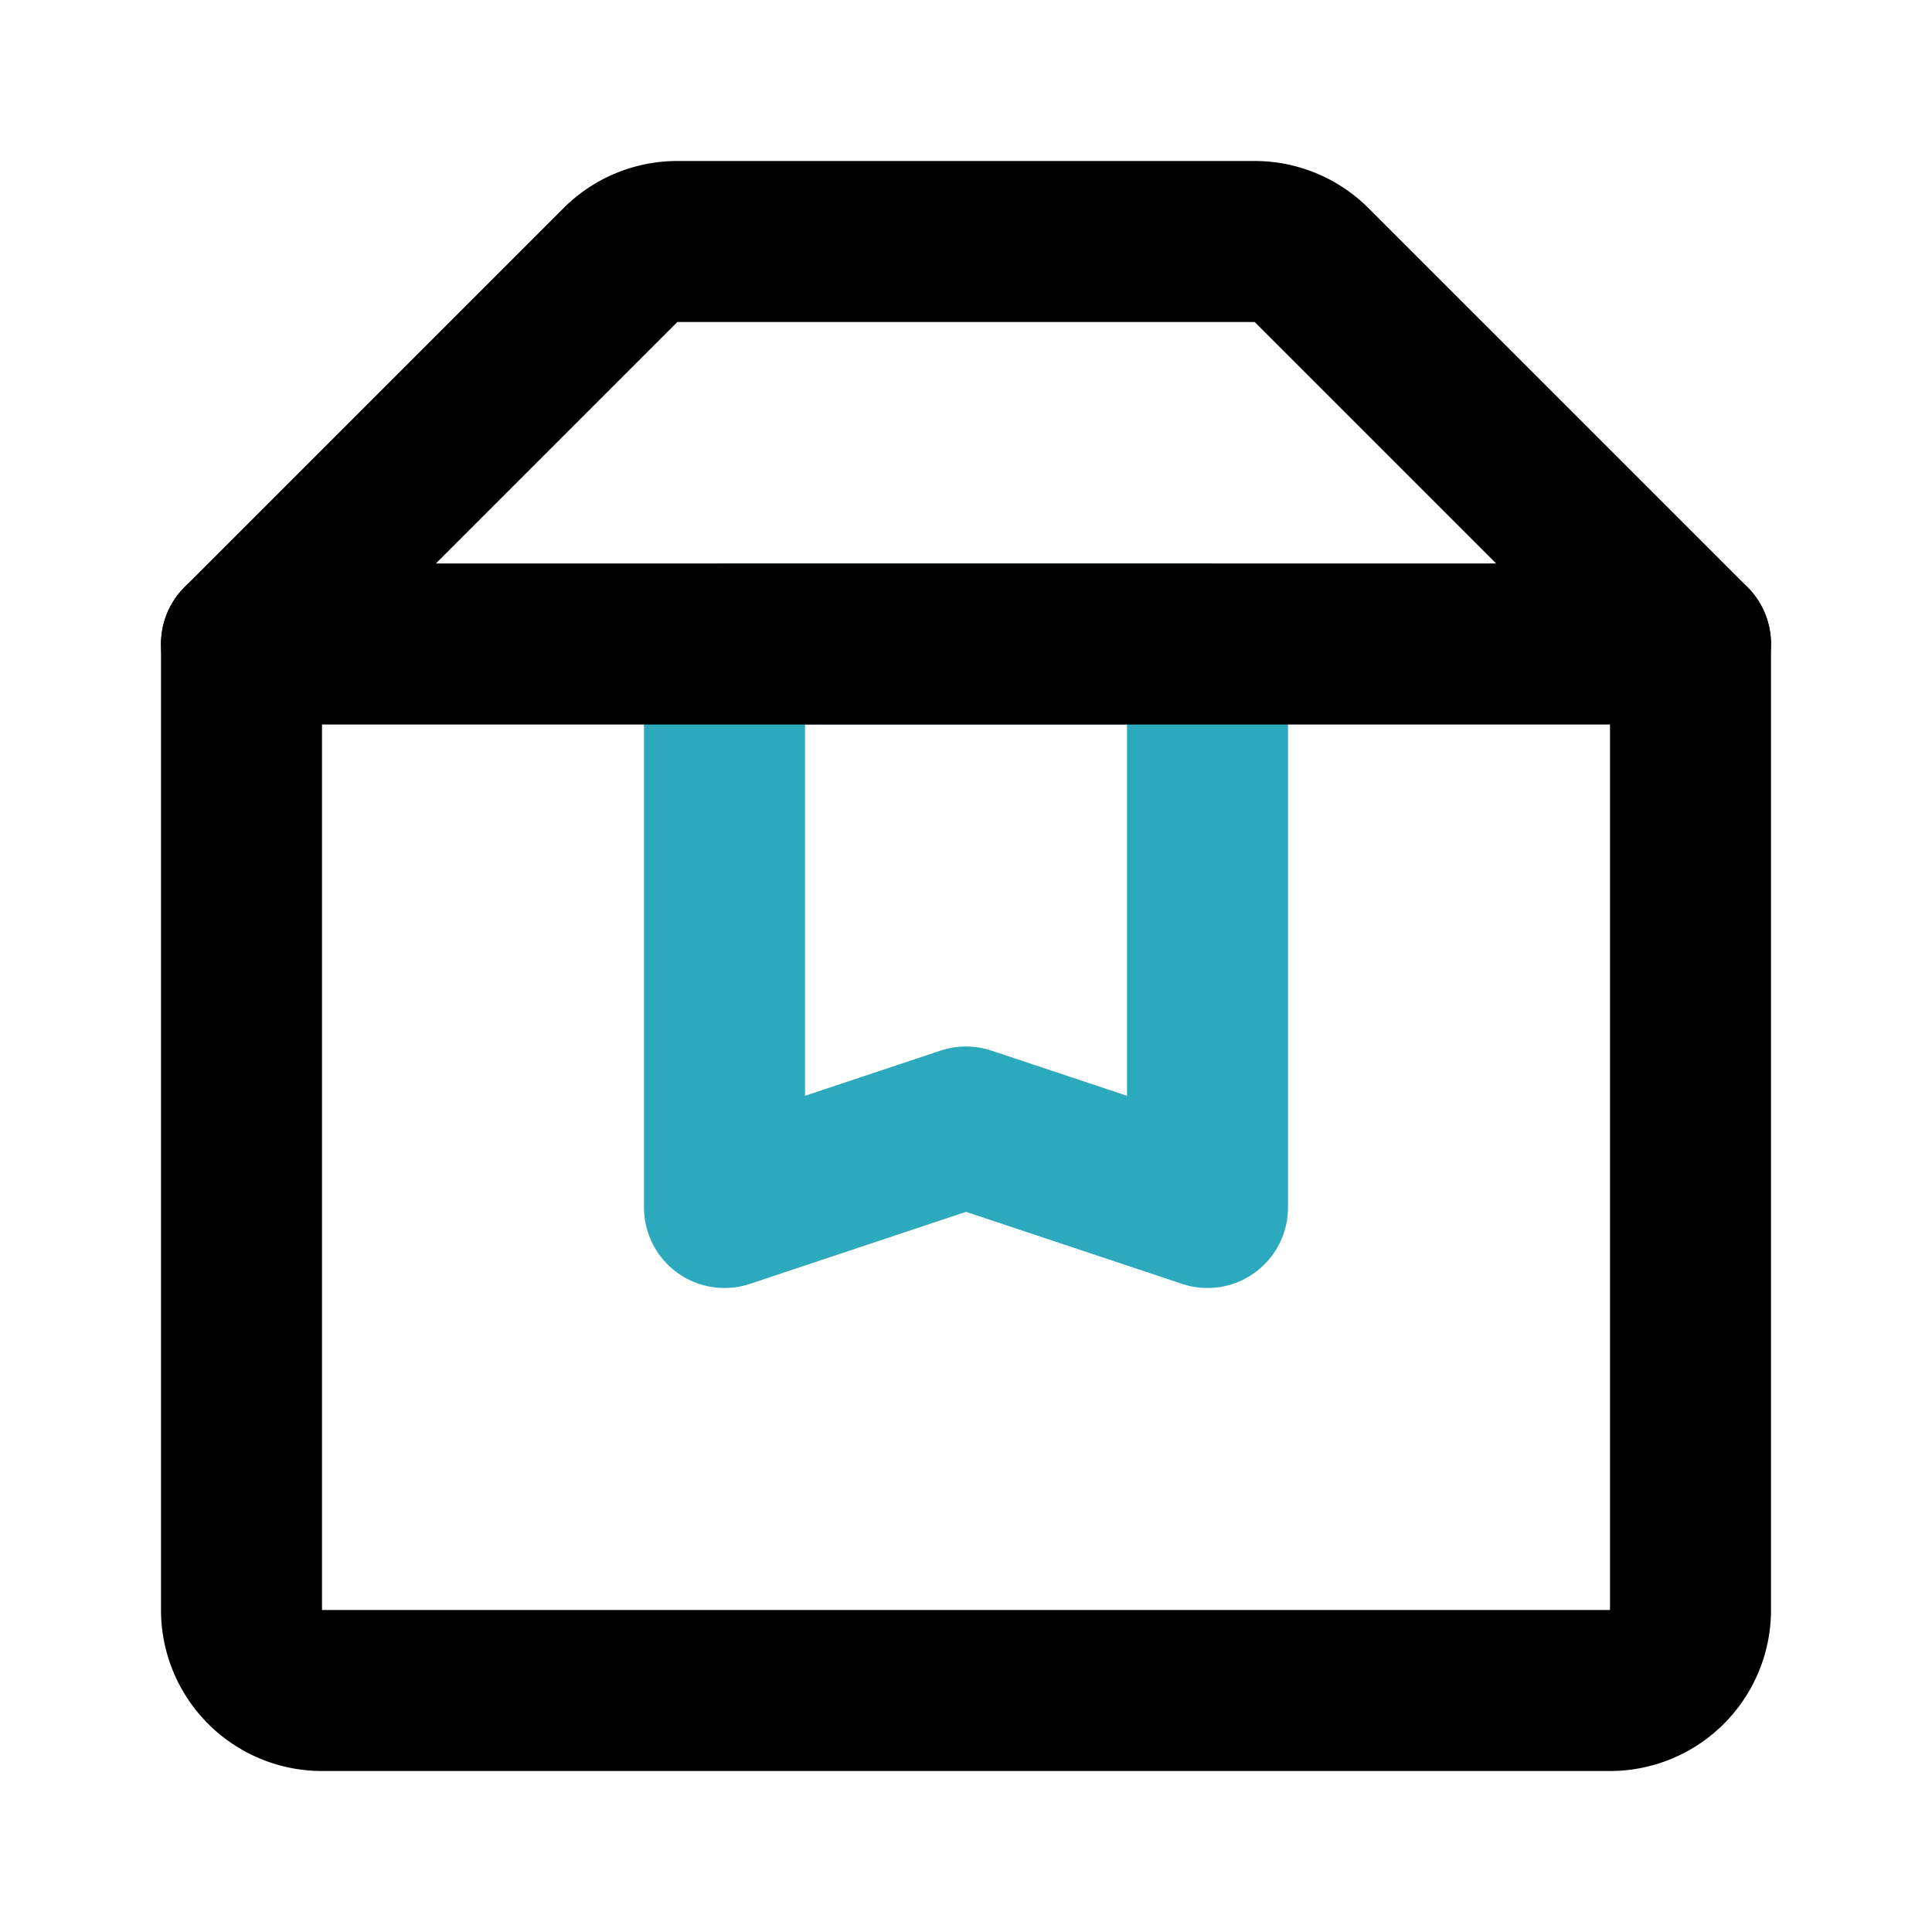
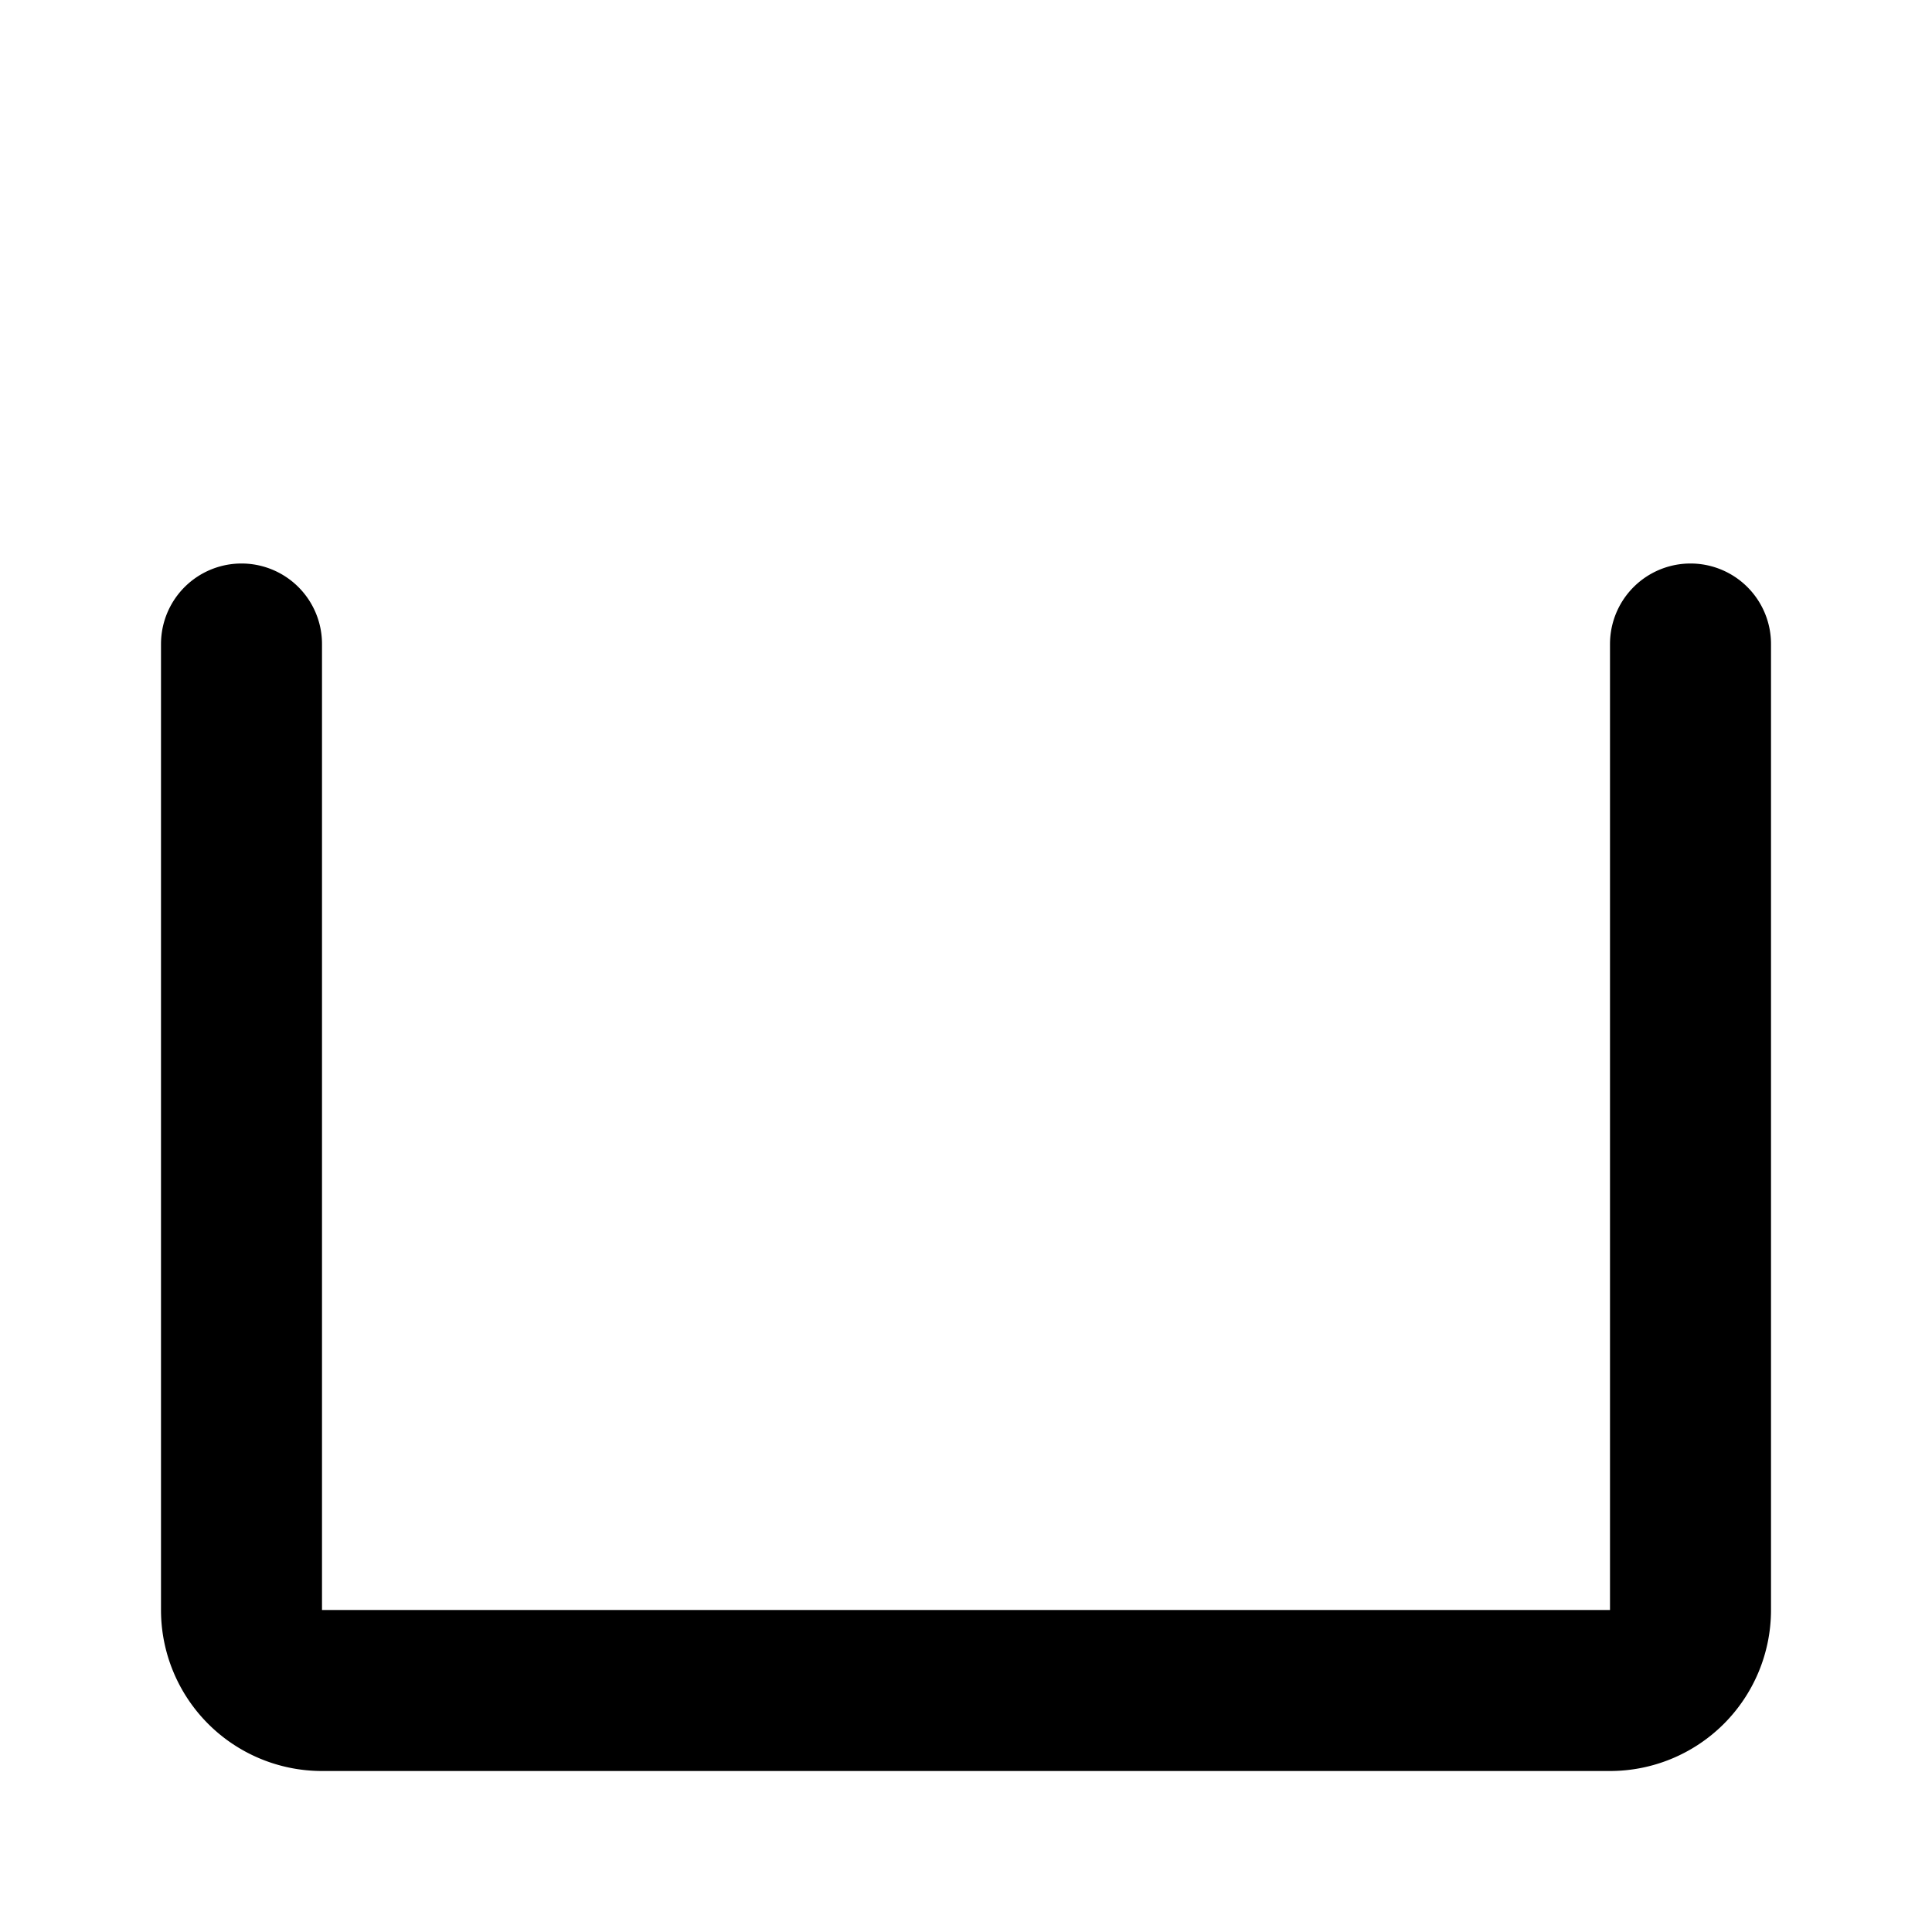
<svg xmlns="http://www.w3.org/2000/svg" fill="#000000" width="800px" height="800px" viewBox="0 0 24 24" id="package" data-name="Line Color" class="icon line-color">
-   <polygon id="secondary" points="15 8 9 8 9 15 12 14 15 15 15 8" style="fill: none; stroke: rgb(44, 169, 188); stroke-linecap: round; stroke-linejoin: round; stroke-width: 2;" />
  <path id="primary" d="M21,8V20a1,1,0,0,1-1,1H4a1,1,0,0,1-1-1V8" style="fill: none; stroke: rgb(0, 0, 0); stroke-linecap: round; stroke-linejoin: round; stroke-width: 2;" />
-   <path id="primary-2" data-name="primary" d="M3,8,7.71,3.29A1,1,0,0,1,8.41,3h7.18a1,1,0,0,1,.7.29L21,8Z" style="fill: none; stroke: rgb(0, 0, 0); stroke-linecap: round; stroke-linejoin: round; stroke-width: 2;" />
</svg>